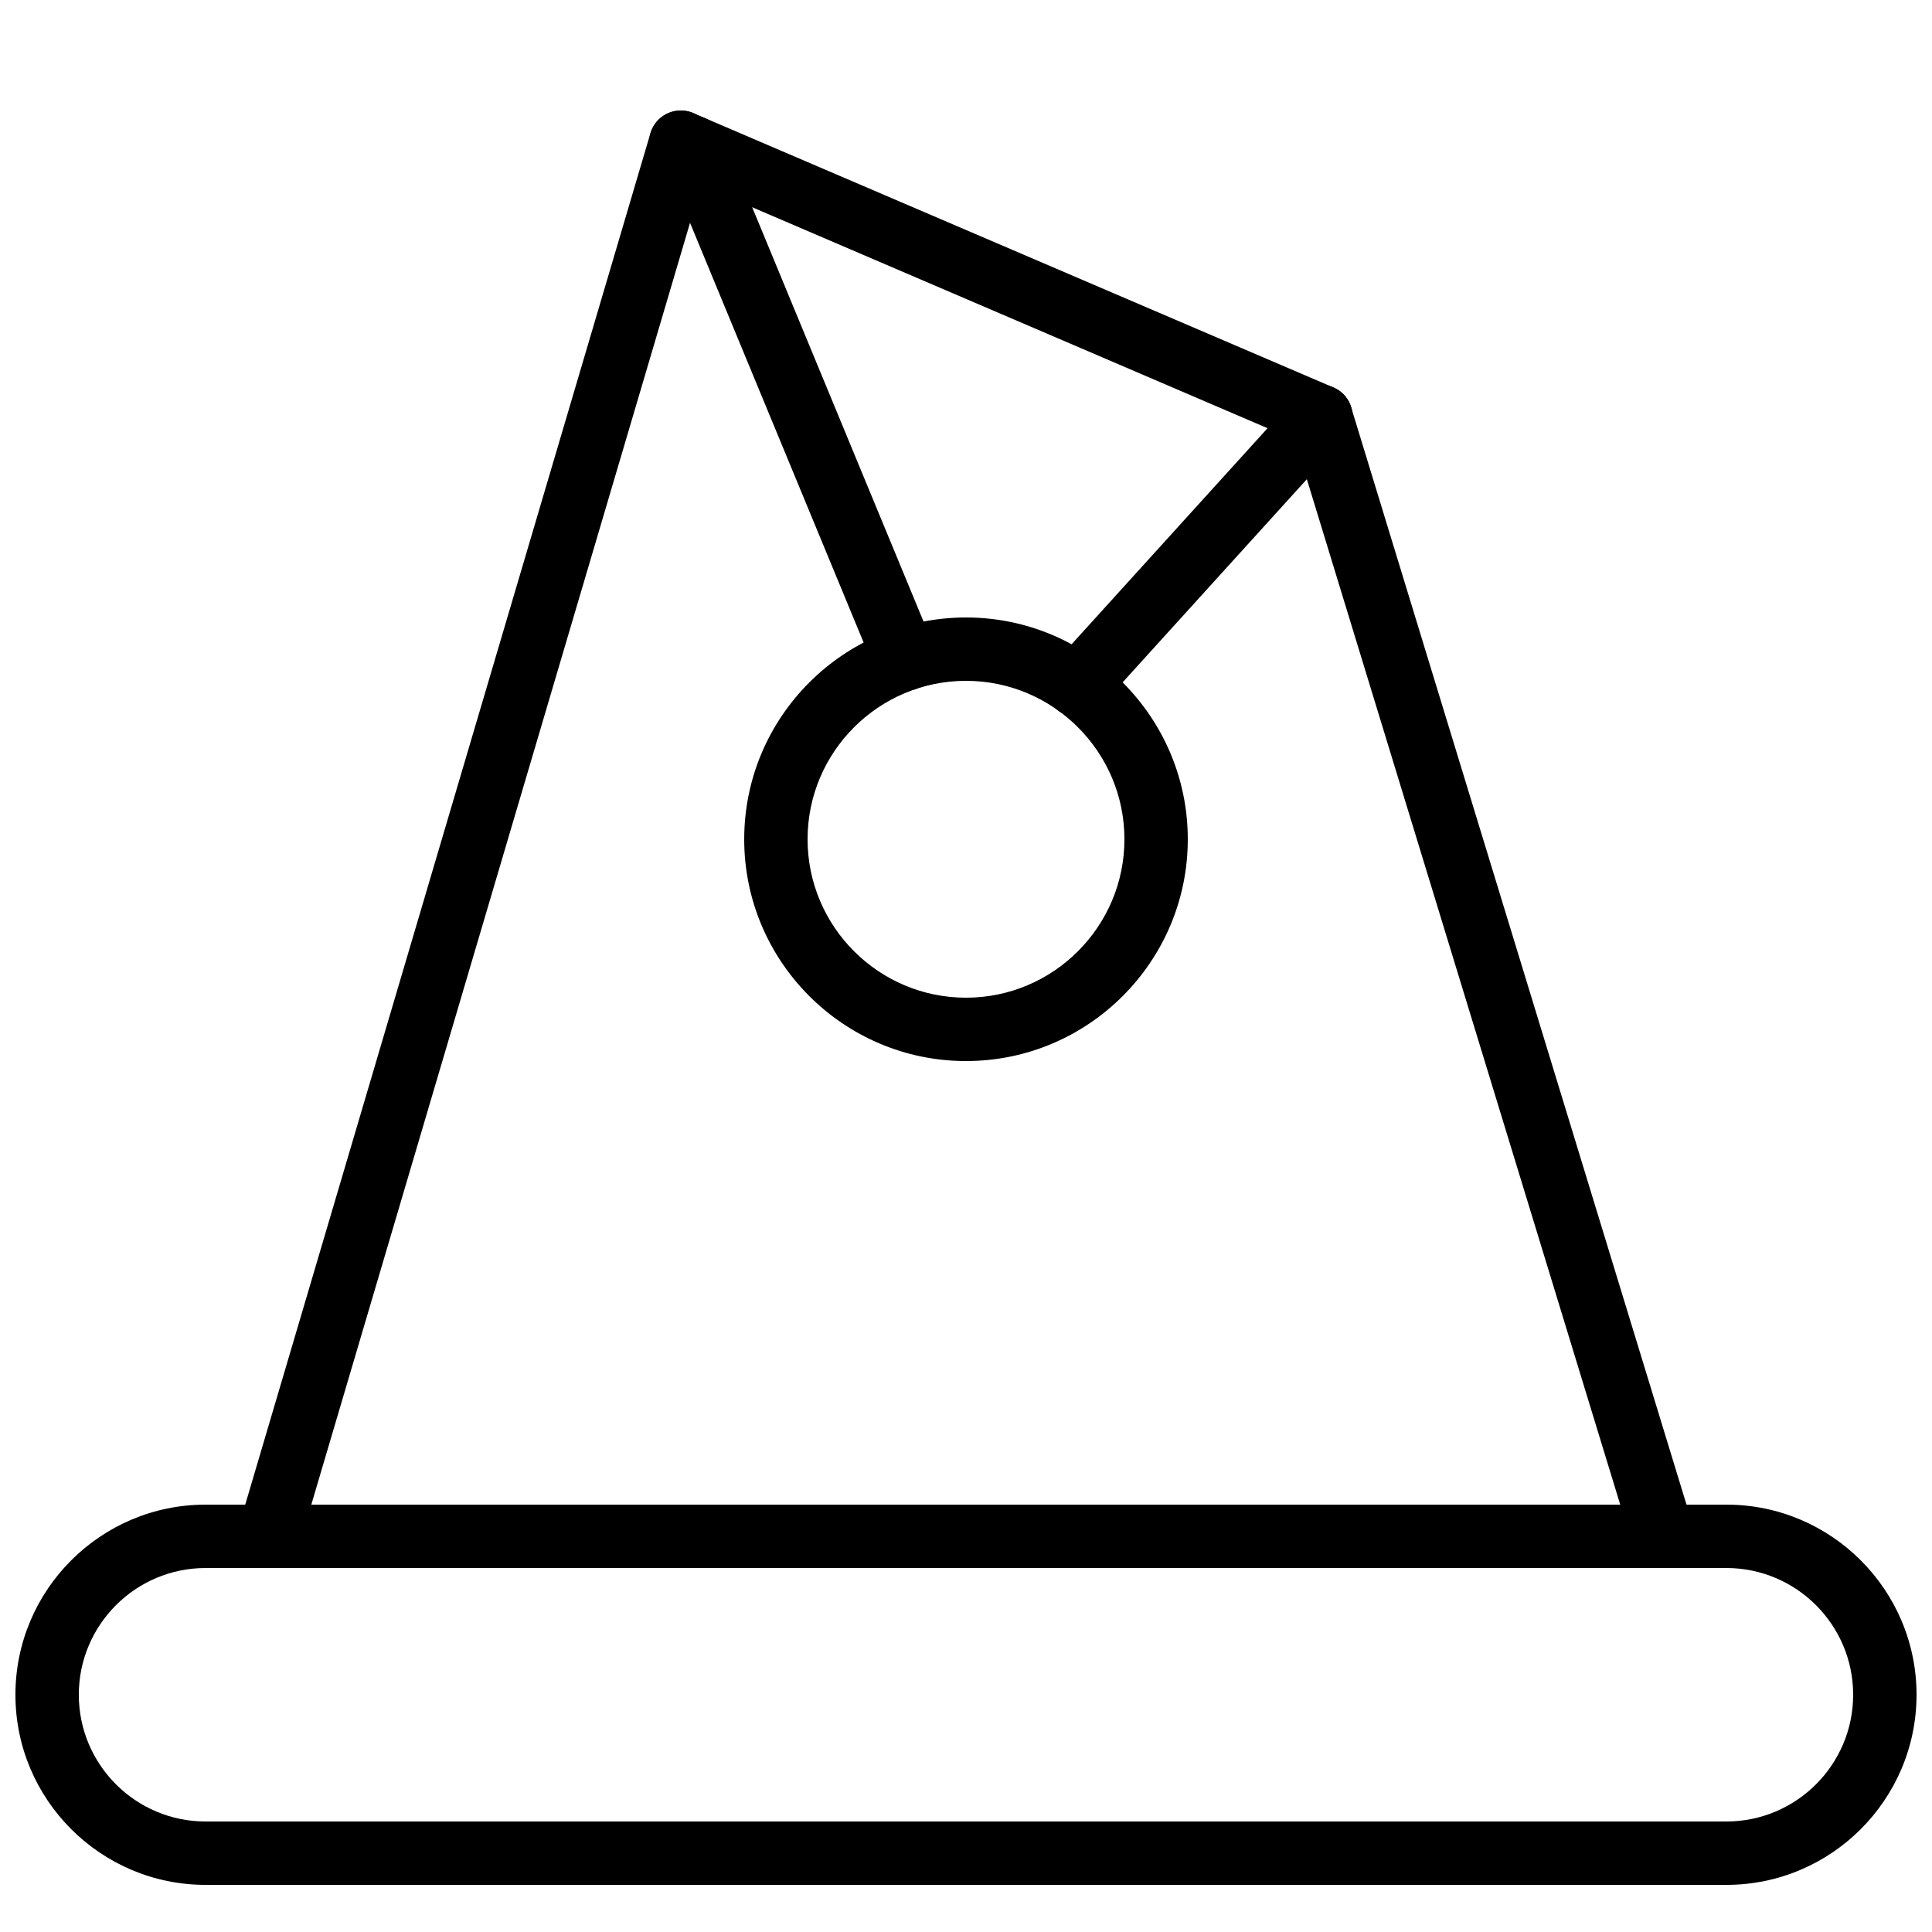
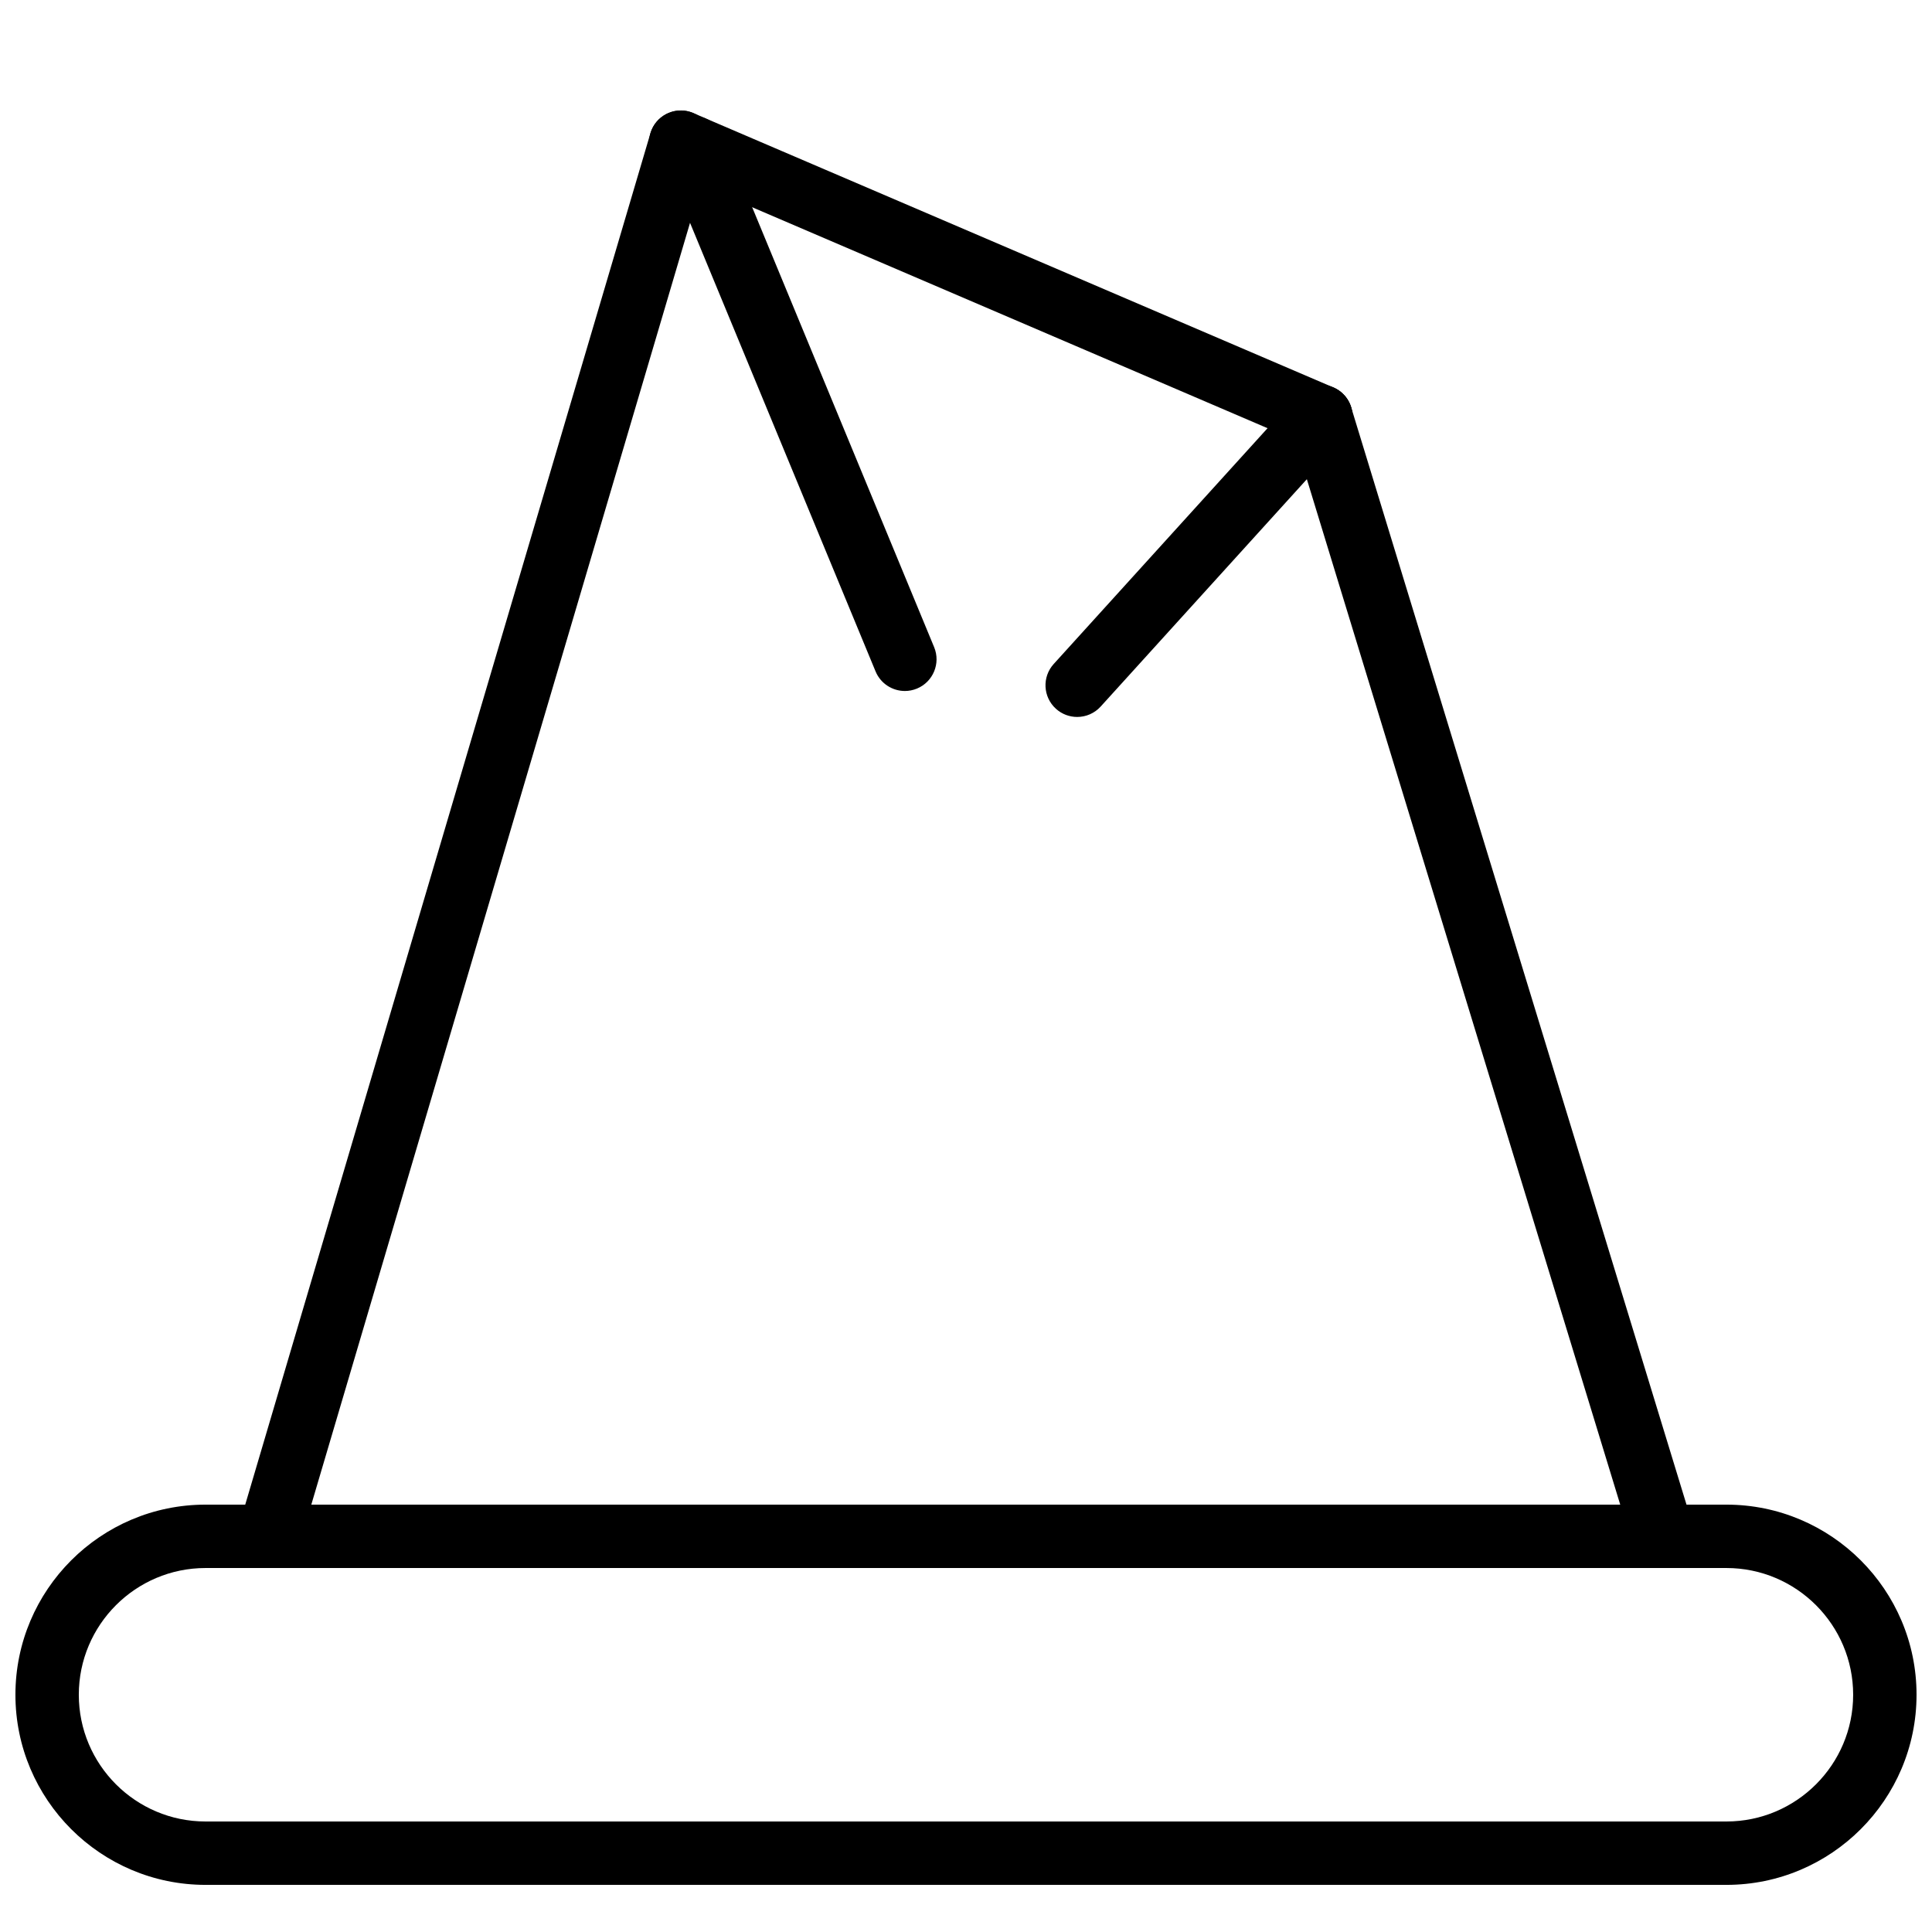
<svg xmlns="http://www.w3.org/2000/svg" width="800px" height="800px" version="1.1" viewBox="144 144 512 512">
  <defs>
    <clipPath id="a">
      <path d="m148.09 542h503.81v102h-503.81z" />
    </clipPath>
  </defs>
  <path d="m215.27 559.54c-0.789 0-1.59-0.113-2.383-0.348-4.449-1.312-6.992-5.984-5.676-10.43l109.16-369.46c1.316-4.445 5.988-6.981 10.43-5.676 4.449 1.312 6.992 5.984 5.676 10.43l-109.16 369.46c-1.078 3.652-4.422 6.023-8.047 6.023z" />
  <g clip-path="url(#a)">
    <path d="m601.52 643.51h-403.05c-27.781 0-50.383-22.598-50.383-50.383 0-27.781 22.598-50.383 50.383-50.383h403.05c27.781 0 50.383 22.598 50.383 50.383-0.004 27.781-22.602 50.383-50.383 50.383zm-403.05-83.969c-18.52 0-33.586 15.066-33.586 33.586s15.066 33.586 33.586 33.586h403.05c18.52 0 33.586-15.066 33.586-33.586s-15.066-33.586-33.586-33.586z" />
  </g>
  <path d="m584.72 559.54c-3.594 0-6.922-2.328-8.027-5.945l-90.684-296.74c-1.352-4.438 1.145-9.129 5.574-10.488 4.445-1.371 9.125 1.145 10.488 5.574l90.684 296.74c1.352 4.438-1.145 9.129-5.574 10.488-0.82 0.25-1.648 0.371-2.461 0.371z" />
  <path d="m494.04 262.8c-1.102 0-2.227-0.223-3.305-0.684l-169.66-72.738c-4.25-1.852-6.195-6.801-4.348-11.055 1.852-4.246 6.777-6.199 11.055-4.348l3.277 1.426 166.3 71.273c4.262 1.824 6.234 6.762 4.406 11.023-1.363 3.191-4.461 5.102-7.723 5.102z" />
  <path d="m383.8 327.12c-3.297 0-6.426-1.957-7.766-5.191l-56.09-135.61c-1.77-4.285 0.266-9.195 4.551-10.973 4.281-1.766 9.191 0.262 10.973 4.551l56.09 135.61c1.77 4.285-0.266 9.195-4.551 10.973-1.051 0.43-2.137 0.641-3.207 0.641z" />
  <path d="m429.46 334c-2.008 0-4.031-0.719-5.637-2.176-3.438-3.117-3.695-8.426-0.578-11.863l64.574-71.203c3.117-3.426 8.422-3.699 11.863-0.578 3.438 3.117 3.695 8.426 0.578 11.863l-64.574 71.203c-1.66 1.824-3.938 2.754-6.227 2.754z" />
-   <path d="m400 425.19c-32.41 0-58.777-26.367-58.777-58.777s26.367-58.777 58.777-58.777 58.777 26.367 58.777 58.777-26.367 58.777-58.777 58.777zm0-100.76c-23.148 0-41.984 18.836-41.984 41.984 0 23.148 18.836 41.984 41.984 41.984s41.984-18.836 41.984-41.984c0-23.148-18.836-41.984-41.984-41.984z" />
</svg>